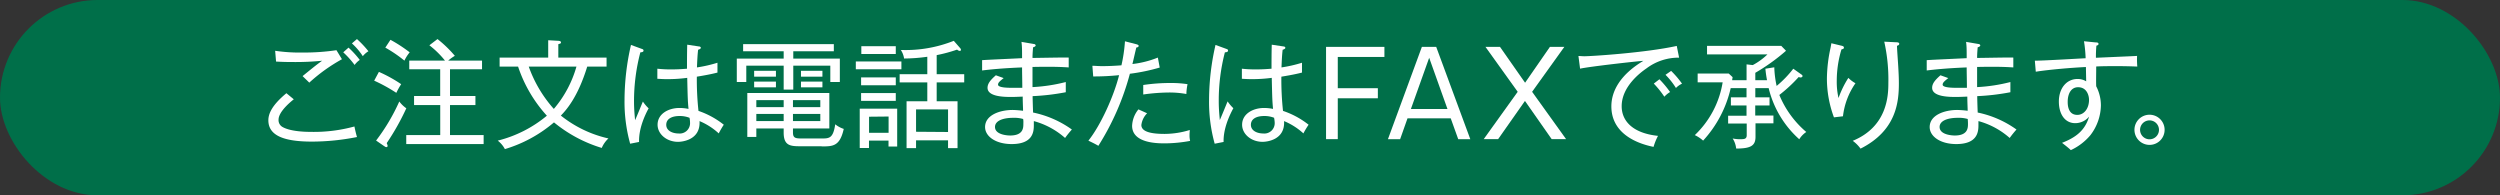
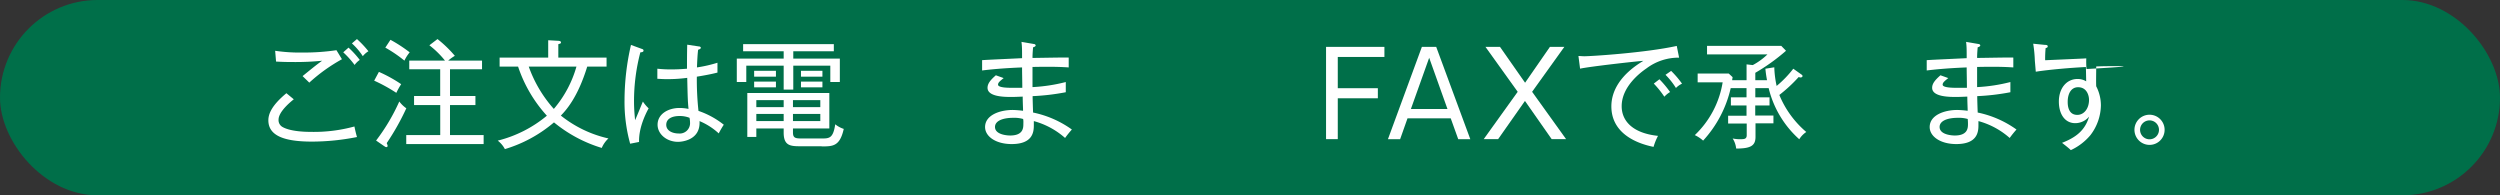
<svg xmlns="http://www.w3.org/2000/svg" viewBox="0 0 640 50">
  <rect x="0" y="0" width="640" height="50" fill="#333333" stroke="none" />
  <defs>
    <style>.cls-1{fill:#006f49;}.cls-2{fill:#fff;}</style>
  </defs>
  <g id="レイヤー_2" data-name="レイヤー 2">
    <g id="レイヤー_1-2" data-name="レイヤー 1">
      <rect class="cls-1" width="640" height="50" rx="25" />
      <path class="cls-2" d="M79.86,36.25c-6.9,0-11.16-1.41-11.16-5.46,0-1.8,1.08-4,4.62-6.93l1.89,1.56c-.6.48-3.9,3.09-3.9,5.22a2,2,0,0,0,1,1.86c2.13,1.23,6.27,1.26,7.23,1.26a39.22,39.22,0,0,0,11.19-1.38c.27,1.26.45,2,.66,2.7A59.4,59.4,0,0,1,79.86,36.25Zm-.69-15.09c-.21-.24-1.14-1.11-1.71-1.68,3.24-2.64,3.84-3.09,5-3.93a68.3,68.3,0,0,1-7.29.33c-2.4,0-3.33-.06-4.5-.12L70.44,13a42.91,42.91,0,0,0,7.11.45,56.36,56.36,0,0,0,8.58-.6l1.41,2.31A43.41,43.41,0,0,0,79.17,21.16Zm11.61-4.53a22.73,22.73,0,0,0-2.91-3.24l1.35-1.2a24.24,24.24,0,0,1,2.88,3.15A5.4,5.4,0,0,0,90.78,16.63Zm2.1-2.25a16.68,16.68,0,0,0-2.79-3.27L91.38,10a25.51,25.51,0,0,1,2.94,3.12A5.29,5.29,0,0,0,92.88,14.38Z" />
      <path class="cls-2" d="M101.46,23.77a40.47,40.47,0,0,0-5.67-3.12L97,18.4a35.71,35.71,0,0,1,5.7,3.15A17.49,17.49,0,0,0,101.46,23.77ZM99,36.64a2.81,2.81,0,0,1,.24.72.33.33,0,0,1-.36.3c-.18,0-.36-.15-.6-.3l-2-1.38a50.25,50.25,0,0,0,5.94-10,7.57,7.57,0,0,0,1.8,1.74A62.87,62.87,0,0,1,99,36.64Zm4.53-21.12a34.24,34.24,0,0,0-4.89-3.33l1.32-2a36.37,36.37,0,0,1,4.92,3.21A9.84,9.84,0,0,0,103.53,15.52ZM104,36.88V34.57h8.7V26.89H106V24.58h6.69V17.74h-7.92V15.52h9.15a23.34,23.34,0,0,0-4-3.93L112,10a30.54,30.54,0,0,1,4.44,4.29,11.79,11.79,0,0,0-1.71,1.23h8.67v2.22H115.2v6.84h6.51v2.31H115.2v7.68h8.61v2.31Z" />
      <path class="cls-2" d="M127.9,17.05V14.74h12.44V10.3l2.61.15c.15,0,.66.06.66.39s-.2.3-.68.48v3.42h12.35v2.31h-4.95c-2.43,7.92-5.42,11.16-6.75,12.54a30,30,0,0,0,12.18,5.85,7.07,7.07,0,0,0-1.71,2.43,35.29,35.29,0,0,1-12.23-6.54,34.7,34.7,0,0,1-12.57,6.84A6.61,6.61,0,0,0,127.42,36,31.64,31.64,0,0,0,140,29.62a35.1,35.1,0,0,1-7.37-12.57Zm7.46,0a32.61,32.61,0,0,0,6.42,10.83,28.71,28.71,0,0,0,5.79-10.83Z" />
      <path class="cls-2" d="M163.6,36.34l-2.28.45a40,40,0,0,1-1.44-11.22,63.38,63.38,0,0,1,1.65-14.07l2.73,1c.27.09.48.15.48.45s-.27.42-.81.45a49,49,0,0,0-1.62,12.51c0,2.22.18,3.75.27,4.86.36-.75,1.71-4.11,2-4.77a10.48,10.48,0,0,0,1.47,1.74C165,29.65,163.51,33,163.6,36.34ZM184,34.15A16.9,16.9,0,0,0,179.08,31c.3,4.92-4.59,5.31-5.49,5.31-2.94,0-5.25-2-5.25-4.38,0-2.76,2.73-4.29,5.64-4.29a11.55,11.55,0,0,1,2.28.24c-.18-1.95-.21-2.55-.33-7.95a38,38,0,0,1-5.19.33c-1.05,0-1.74-.06-2.46-.09V17.59a30.77,30.77,0,0,0,3.42.18c.75,0,2,0,4.17-.18,0-1.53,0-4,.06-6.15l3,.45c.21,0,.48.12.48.36s-.48.45-.69.48c-.18,1.44-.24,3.18-.3,4.53a34.59,34.59,0,0,0,5.25-1.2v2.52c-.72.18-2.13.54-5.28,1.05a74.53,74.53,0,0,0,.42,8.76,21.56,21.56,0,0,1,6.48,3.54A21.69,21.69,0,0,0,184,34.15Zm-7.5-4a6.71,6.71,0,0,0-2.55-.45c-1.95,0-3.39.72-3.39,2.25s1.62,2.22,3.15,2.22a2.65,2.65,0,0,0,2.94-2.82A6.84,6.84,0,0,0,176.53,30.19Z" />
      <path class="cls-2" d="M212.56,21V16.81h-9.48v6.12h-2.46V16.81h-9.57V21h-2.43V15h12V13.12H190.24V11.29h23.22v1.83H203.08V15H215v6Zm-2.22,16.44h-5.55c-2.49,0-4.17-.18-4.17-3.48V32.89h-7v2.16h-2.31V23.8h21v9.09H203v1c0,1.41.54,1.56,2.28,1.56h5c2,0,3,0,3.54-3.63A6.75,6.75,0,0,0,216,33C215,37.48,213.19,37.48,210.34,37.48ZM193.06,19.63v-1.5h5.58v1.5Zm0,2.73V20.89h5.58v1.47Zm7.56,3.27h-7v1.8h7Zm0,3.54h-7V31h7ZM210,25.63h-7v1.8h7Zm0,3.54h-7V31h7Zm-4.95-9.54v-1.5h5.49v1.5Zm0,2.73V20.89h5.49v1.47Z" />
-       <path class="cls-2" d="M230.76,15.73v2H219.09v-2Zm-1.08,12.09v9.69h-2.22V36h-5v1.89h-2.37V27.82Zm-.36-8v2h-8.88v-2Zm0,4v2h-8.88v-2Zm0-12v2h-8.82v-2Zm-6.84,18.06v4.11h5V29.83ZM239.79,19h7.05V21.1h-7.05v4.83h5.34v12H242.7v-2h-8.19v2h-2.43v-12h5.31V21.1h-7.08V19h7.08V14.53a44,44,0,0,1-5.94.45,5.56,5.56,0,0,0-.84-2.19,33.25,33.25,0,0,0,13.56-2.34l1.65,1.89a.65.65,0,0,1,.18.42.27.27,0,0,1-.3.27,1.22,1.22,0,0,1-.69-.33,37.89,37.89,0,0,1-5.22,1.41Zm2.91,14.79V28h-8.19v5.73Z" />
      <path class="cls-2" d="M272.66,35.32a19.93,19.93,0,0,0-8-4.32c0,.33,0,.78,0,1.11,0,1.74-.33,4.77-5.67,4.77-4.14,0-6.81-2-6.81-4.35,0-3.15,3.93-4.38,7.05-4.38a24.11,24.11,0,0,1,2.67.21c0-1-.06-1.26-.09-3.63-1.47.06-2.07.09-2.88.09-1.65,0-6.12,0-6.12-2.34,0-1.05.69-1.95,2.13-3.21l2,.72c-.93.75-1.44,1.14-1.44,1.68,0,.78,2.46.81,3.69.81s2.22,0,2.52,0c0-1.5-.06-3.72-.06-5.22-5.31.21-8.49.57-10.23.78V15.4c1.62-.12,8.76-.42,10.23-.51,0-2.19,0-2.94-.15-4.17l3.15.54c.24,0,.48.18.48.39s-.42.42-.66.45c-.06.66-.15,1.71-.15,2.73,1.47,0,7.95-.15,9.27-.09l0,2.52c-1.44-.09-3.6-.24-9.27-.12,0,1,0,1.44,0,5.16A42.81,42.81,0,0,0,272.84,21v2.61a57.54,57.54,0,0,1-8.49,1c0,.81.09,3.51.12,4.2a26,26,0,0,1,9.93,4.35A24.26,24.26,0,0,0,272.66,35.32Zm-10.74-4.86a8.2,8.2,0,0,0-2.52-.3c-2.76,0-4.68.81-4.68,2.34,0,2.07,3.39,2.19,3.87,2.19,3.39,0,3.39-2,3.39-3C262,31.18,262,30.82,261.92,30.46Z" />
-       <path class="cls-2" d="M289.25,18.88a66.51,66.51,0,0,1-8.07,18.45c-.72-.45-1.89-1-2.55-1.32,3.18-4,6.51-11.4,7.86-16.77a63.17,63.17,0,0,1-6.63.33l-.21-2.73c.69,0,1.41.09,2.49.09,2,0,3.81-.12,4.95-.21a39.5,39.5,0,0,0,.9-6.15l2.91.75c.45.12.6.27.6.42,0,.33-.45.42-.6.42-.18.66-.84,3.63-1,4.23a25,25,0,0,0,6.51-1.65l.48,2.55A48.18,48.18,0,0,1,289.25,18.88Zm9,17.82c-1.89,0-8.43,0-8.43-4.5A7.07,7.07,0,0,1,291.44,28l2.22,1a5.12,5.12,0,0,0-1.47,3c0,1.92,3.06,2.28,6,2.28a22.19,22.19,0,0,0,6.39-1c0,.36-.06.72-.06,1.26a6.16,6.16,0,0,0,.15,1.53A36.08,36.08,0,0,1,298.22,36.7Zm5.49-12.63a24.26,24.26,0,0,0-4.47-.39,49.5,49.5,0,0,0-6.6.51V21.76a45.82,45.82,0,0,1,6.93-.51,27.25,27.25,0,0,1,4.41.3A14,14,0,0,0,303.71,24.07Z" />
-       <path class="cls-2" d="M313.24,36.34l-2.28.45a40,40,0,0,1-1.44-11.22,63.38,63.38,0,0,1,1.65-14.07l2.73,1c.27.09.48.15.48.45s-.27.42-.81.45A49,49,0,0,0,312,25.87c0,2.22.18,3.75.27,4.86.36-.75,1.71-4.11,2-4.77a10.48,10.48,0,0,0,1.47,1.74C314.68,29.65,313.15,33,313.24,36.34Zm20.43-2.19A16.9,16.9,0,0,0,328.72,31c.3,4.92-4.59,5.31-5.49,5.31-2.94,0-5.25-2-5.25-4.38,0-2.76,2.73-4.29,5.64-4.29a11.55,11.55,0,0,1,2.28.24c-.18-1.95-.21-2.55-.33-7.95a38,38,0,0,1-5.19.33c-1.05,0-1.74-.06-2.46-.09V17.59a30.77,30.77,0,0,0,3.42.18c.75,0,2,0,4.17-.18,0-1.53,0-4,.06-6.15l3,.45c.21,0,.48.12.48.36s-.48.45-.69.48c-.18,1.44-.24,3.18-.3,4.53a34.59,34.59,0,0,0,5.25-1.2v2.52c-.72.18-2.13.54-5.28,1.05a74.53,74.53,0,0,0,.42,8.76A21.56,21.56,0,0,1,335,31.93,21.69,21.69,0,0,0,333.67,34.15Zm-7.5-4a6.71,6.71,0,0,0-2.55-.45c-1.95,0-3.39.72-3.39,2.25s1.62,2.22,3.15,2.22a2.65,2.65,0,0,0,2.94-2.82A6.84,6.84,0,0,0,326.17,30.19Z" />
      <path class="cls-2" d="M354.41,12v2.58H342.47v8h10.26v2.58H342.47V35.62h-3V12Z" />
      <path class="cls-2" d="M367.67,12l8.73,23.64h-3.09l-1.92-5.34H360.32l-1.89,5.34h-3.12L364,12Zm-1.8,2.79-4.68,13.11h9.36Z" />
      <path class="cls-2" d="M384,12l6.42,9.18L396.78,12h3.69L392.22,23.5l8.7,12.12h-3.69l-6.84-9.78-6.87,9.78h-3.69l8.7-12.12L380.28,12Z" />
      <path class="cls-2" d="M421.51,17.5c-1.59,1.08-6.36,4.68-6.36,9.69,0,3.84,2.91,6.93,9.3,7.59a15,15,0,0,0-1.14,2.82c-5.49-1.11-10.8-4.11-10.8-10.38,0-3.93,2.31-8.13,8.19-11.64-.75,0-13.77,1.44-16.2,2l-.42-3.24c.57,0,1,.06,1.53.06,1.74,0,15.54-.87,23.64-2.64l.6,3A13.65,13.65,0,0,0,421.51,17.5Zm4.56,7.26a24.34,24.34,0,0,0-2.7-3.36l1.44-1.11a25.71,25.71,0,0,1,2.73,3.27A6.54,6.54,0,0,0,426.07,24.76Zm3-2.19a18.86,18.86,0,0,0-2.7-3.42l1.44-1a24,24,0,0,1,2.79,3.27A5.22,5.22,0,0,0,429,22.57Z" />
      <path class="cls-2" d="M449.36,22.57v2.34H453V27h-3.66v2.58H454v2h-4.59v3.45c0,2.28-1.23,3-4.95,3a5.88,5.88,0,0,0-.9-2.58,8.66,8.66,0,0,0,2.1.18c.75,0,1.5,0,1.5-1v-3H442.4v-2h4.71V27h-4V24.91h4V22.57h-4.05A29.58,29.58,0,0,1,436,36a8.7,8.7,0,0,0-2.13-1.41A23.92,23.92,0,0,0,441,21.07H434.6V18.82h7.95l1,.93c-.06.42-.09.54-.12.78h3.69V16.48l1.59.18a16.47,16.47,0,0,0,3.75-2.73H437V11.74h19L457.22,13a50.34,50.34,0,0,1-7.86,5.64v1.89h3a28.88,28.88,0,0,1-.42-2.94l2.28-.36a25.31,25.31,0,0,0,.6,4.77,27.41,27.41,0,0,0,4.26-4.41l2.07,1.47c.18.12.3.24.3.42s-.24.36-.51.36a2,2,0,0,1-.48-.12,38.16,38.16,0,0,1-4.95,4.59,24.86,24.86,0,0,0,6.9,9.48,6,6,0,0,0-1.8,1.86,25.63,25.63,0,0,1-7.83-13.08Z" />
-       <path class="cls-2" d="M471.8,29.77l-2.31.27a28.41,28.41,0,0,1-1.8-10,38.09,38.09,0,0,1,.93-7.8c.12-.66.15-.78.21-1.17l2.46.6c.42.09.75.18.75.51s-.24.36-.63.48a27.79,27.79,0,0,0-1.2,8,18.77,18.77,0,0,0,.45,4.44,24.89,24.89,0,0,1,2.52-5.16A7.86,7.86,0,0,0,475,21.31,18.45,18.45,0,0,0,471.8,29.77Zm13.83-18.06c0,.87.3,4.71.33,5.49.06,1.08.15,2.52.15,4.14,0,4.77-.63,12.09-9.81,16.71a9,9,0,0,0-2-2c8.82-3.63,9.12-11.49,9.12-14.79a44.53,44.53,0,0,0-1.05-10.59l3.06.15c.36,0,.78.06.78.39S485.84,11.68,485.63,11.71Z" />
      <path class="cls-2" d="M514.48,35.32a19.93,19.93,0,0,0-8-4.32c0,.33,0,.78,0,1.11,0,1.74-.33,4.77-5.67,4.77-4.14,0-6.81-2-6.81-4.35,0-3.15,3.93-4.38,7.05-4.38a24.11,24.11,0,0,1,2.67.21c0-1-.06-1.26-.09-3.63-1.47.06-2.07.09-2.88.09-1.65,0-6.12,0-6.12-2.34,0-1.05.69-1.95,2.13-3.21l2,.72c-.93.75-1.44,1.14-1.44,1.68,0,.78,2.46.81,3.69.81s2.22,0,2.52,0c0-1.5-.06-3.72-.06-5.22-5.31.21-8.49.57-10.23.78V15.4c1.62-.12,8.76-.42,10.23-.51,0-2.19,0-2.94-.15-4.17l3.15.54c.24,0,.48.18.48.39s-.42.42-.66.45c-.06.66-.15,1.71-.15,2.73,1.47,0,7.95-.15,9.27-.09l0,2.52c-1.44-.09-3.6-.24-9.27-.12,0,1,0,1.44,0,5.16A42.81,42.81,0,0,0,514.66,21v2.61a57.54,57.54,0,0,1-8.49,1c0,.81.09,3.51.12,4.2a26,26,0,0,1,9.93,4.35A24.26,24.26,0,0,0,514.48,35.32Zm-10.74-4.86a8.2,8.2,0,0,0-2.52-.3c-2.76,0-4.68.81-4.68,2.34,0,2.07,3.39,2.19,3.87,2.19,3.39,0,3.39-2,3.39-3C503.8,31.18,503.77,30.82,503.74,30.46Z" />
-       <path class="cls-2" d="M541.91,16.93c-1.77,0-3.51,0-5.28.09,0,2.07-.06,3.87,0,5.07A10.6,10.6,0,0,1,537.83,27a12.84,12.84,0,0,1-2.7,7.62,14.45,14.45,0,0,1-5,3.81c-.48-.48-1.62-1.38-2.25-1.86,3.42-1.35,5.85-3.06,6.93-6.72a4.62,4.62,0,0,1-3.54,1.68c-2.64,0-4.2-2.28-4.2-5.55,0-3.42,2-5.76,4.77-5.76a4.11,4.11,0,0,1,2.22.6c0-.57-.06-2.79-.06-3.66-3.42.15-9.51.66-12.84,1.2l-.24-2.82c2.07,0,11.16-.54,13-.63a34.12,34.12,0,0,0-.42-4.35l3,.3c.42,0,.72.06.72.39s-.36.36-.54.45a27.85,27.85,0,0,0-.12,3.09c8.76-.39,9.75-.42,10.53-.48a21.69,21.69,0,0,0,.06,2.73C546.08,17,544.28,16.93,541.91,16.93ZM532,22.33c-2,0-2.67,2-2.67,3.69,0,.69,0,3.39,2.46,3.39,1.74,0,3-1.65,3-3.84C534.8,24.52,534.26,22.33,532,22.33Z" />
+       <path class="cls-2" d="M541.91,16.93c-1.77,0-3.51,0-5.28.09,0,2.07-.06,3.87,0,5.07A10.6,10.6,0,0,1,537.83,27a12.84,12.84,0,0,1-2.7,7.62,14.45,14.45,0,0,1-5,3.81c-.48-.48-1.62-1.38-2.25-1.86,3.42-1.35,5.85-3.06,6.93-6.72a4.62,4.62,0,0,1-3.54,1.68c-2.64,0-4.2-2.28-4.2-5.55,0-3.42,2-5.76,4.77-5.76a4.11,4.11,0,0,1,2.22.6c0-.57-.06-2.79-.06-3.66-3.42.15-9.51.66-12.84,1.2l-.24-2.82a34.12,34.12,0,0,0-.42-4.35l3,.3c.42,0,.72.06.72.39s-.36.36-.54.45a27.85,27.85,0,0,0-.12,3.09c8.76-.39,9.75-.42,10.53-.48a21.69,21.69,0,0,0,.06,2.73C546.08,17,544.28,16.93,541.91,16.93ZM532,22.33c-2,0-2.67,2-2.67,3.69,0,.69,0,3.39,2.46,3.39,1.74,0,3-1.65,3-3.84C534.8,24.52,534.26,22.33,532,22.33Z" />
      <path class="cls-2" d="M550.27,37.09a3.86,3.86,0,1,1,3.87-3.84A3.85,3.85,0,0,1,550.27,37.09Zm0-6.27a2.42,2.42,0,1,0,2.43,2.43A2.42,2.42,0,0,0,550.27,30.82Z" />
    </g>
  </g>
</svg>